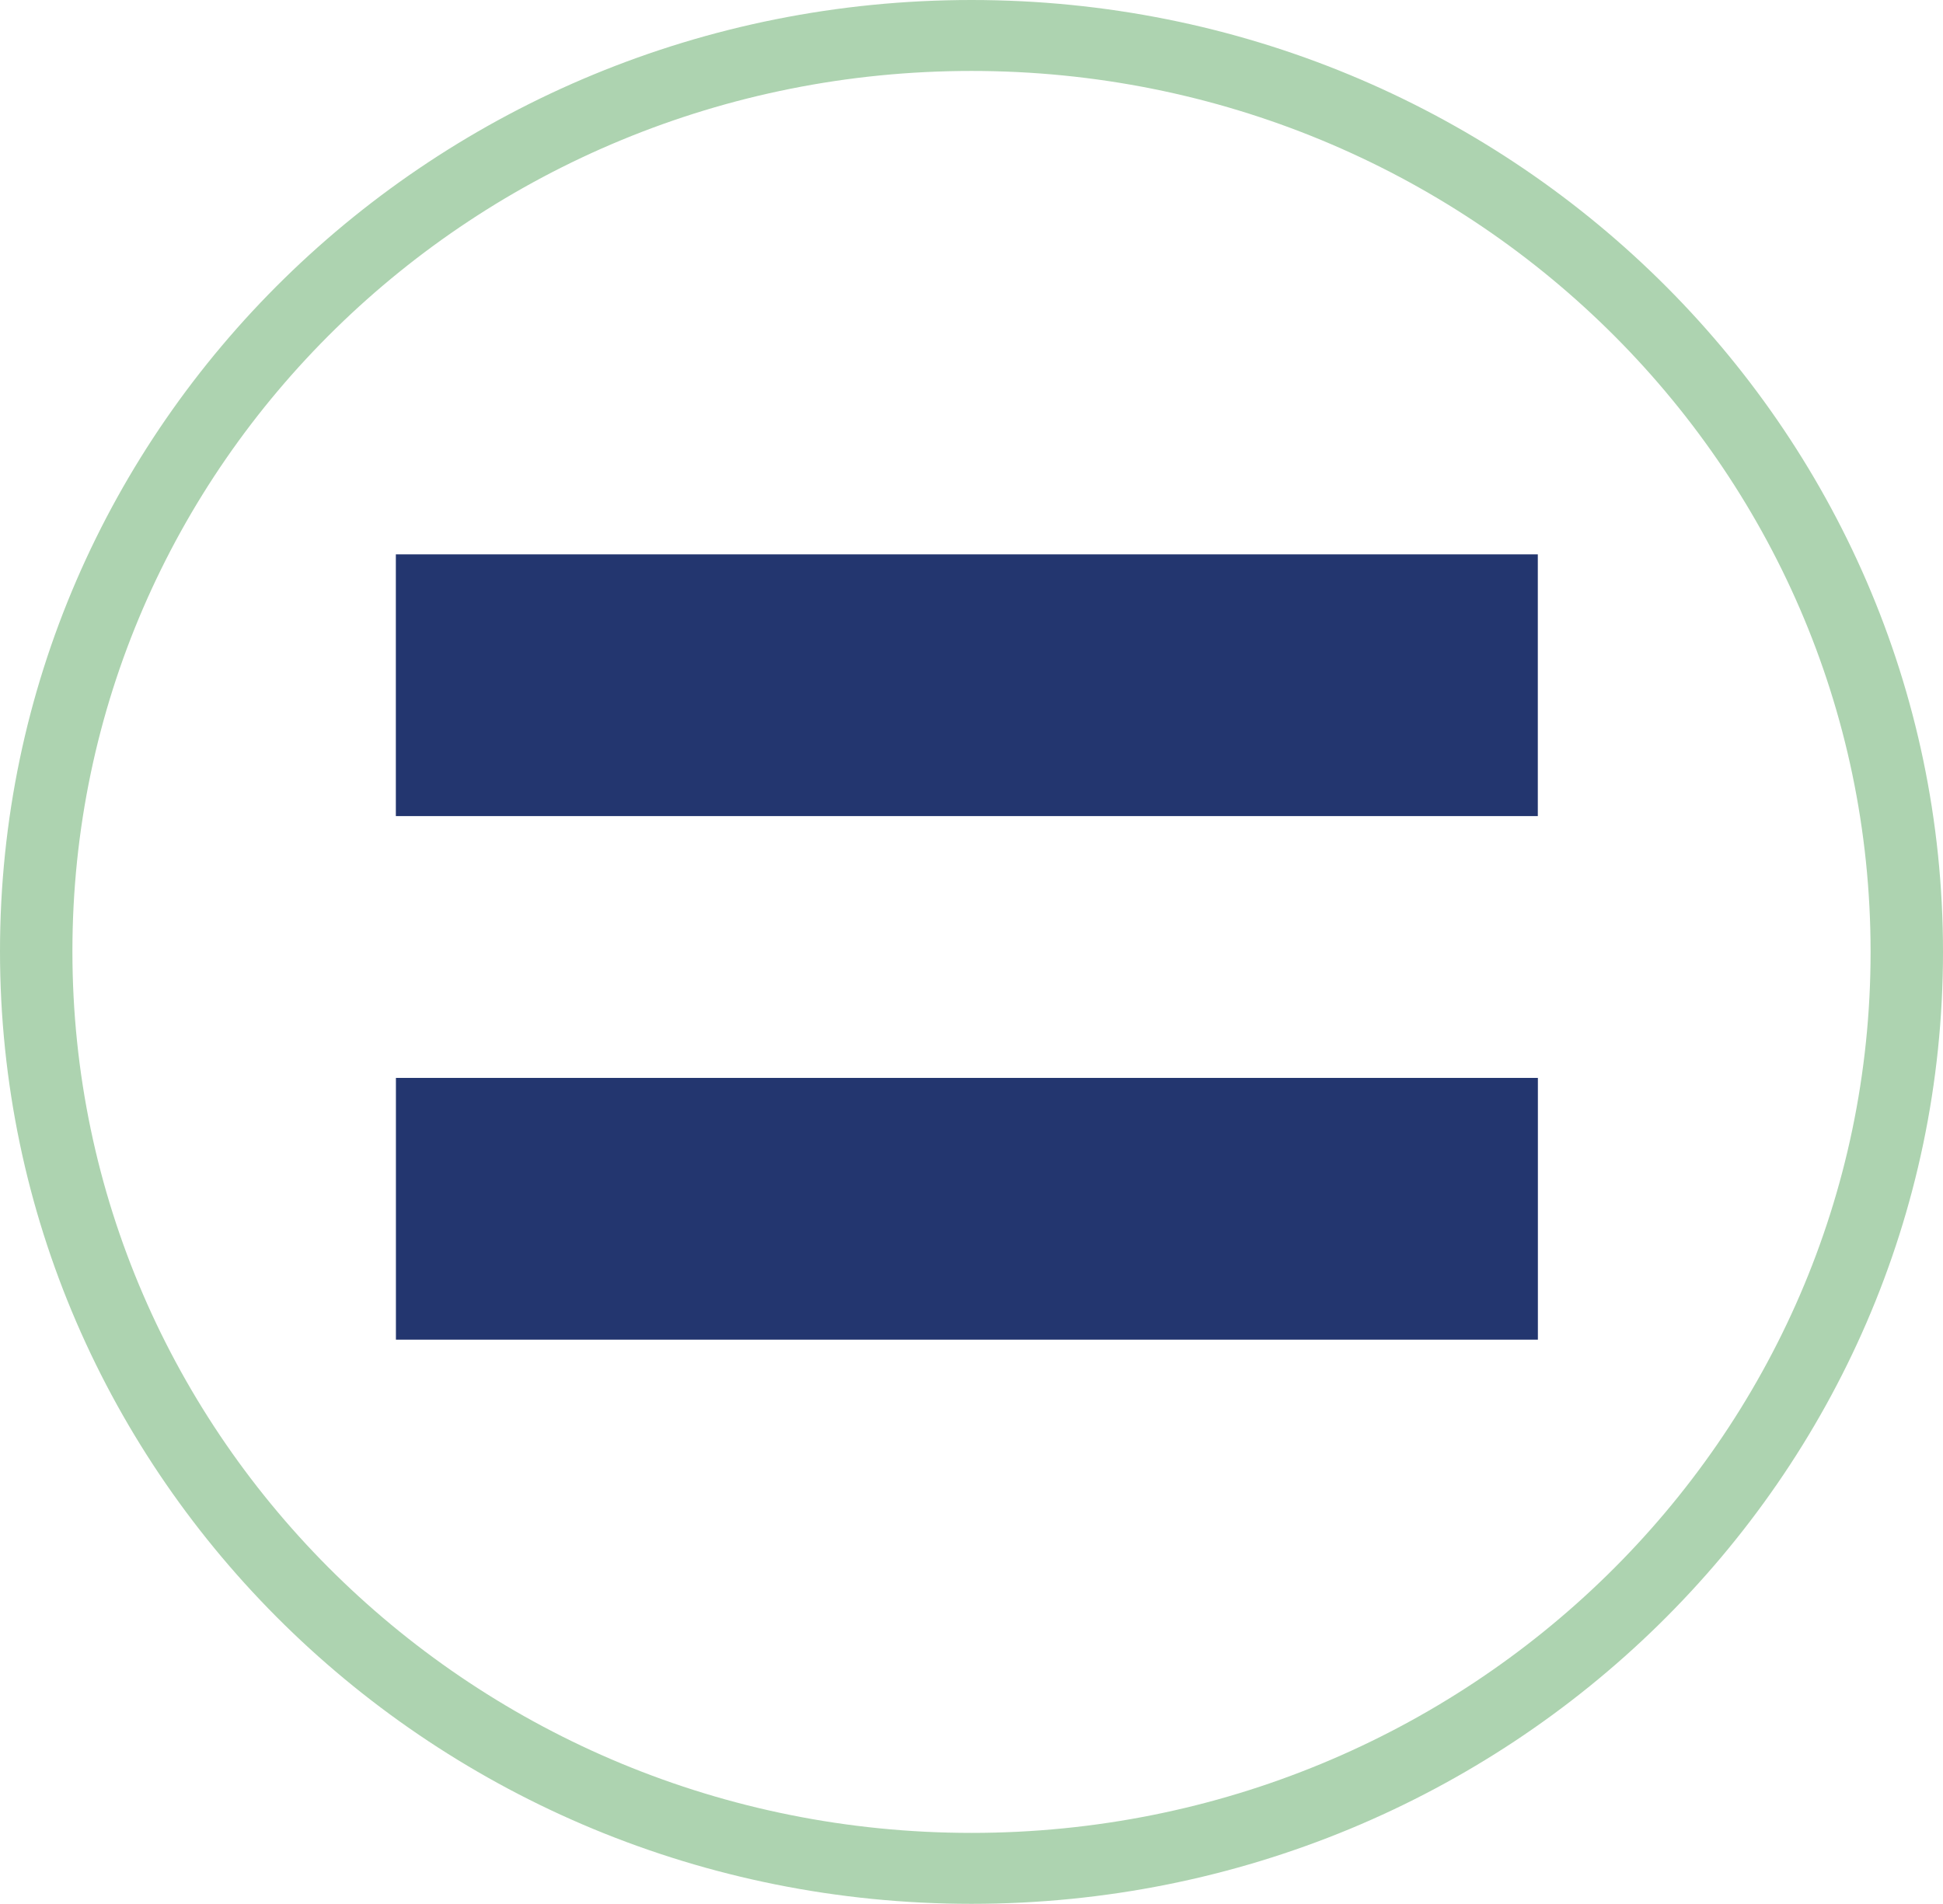
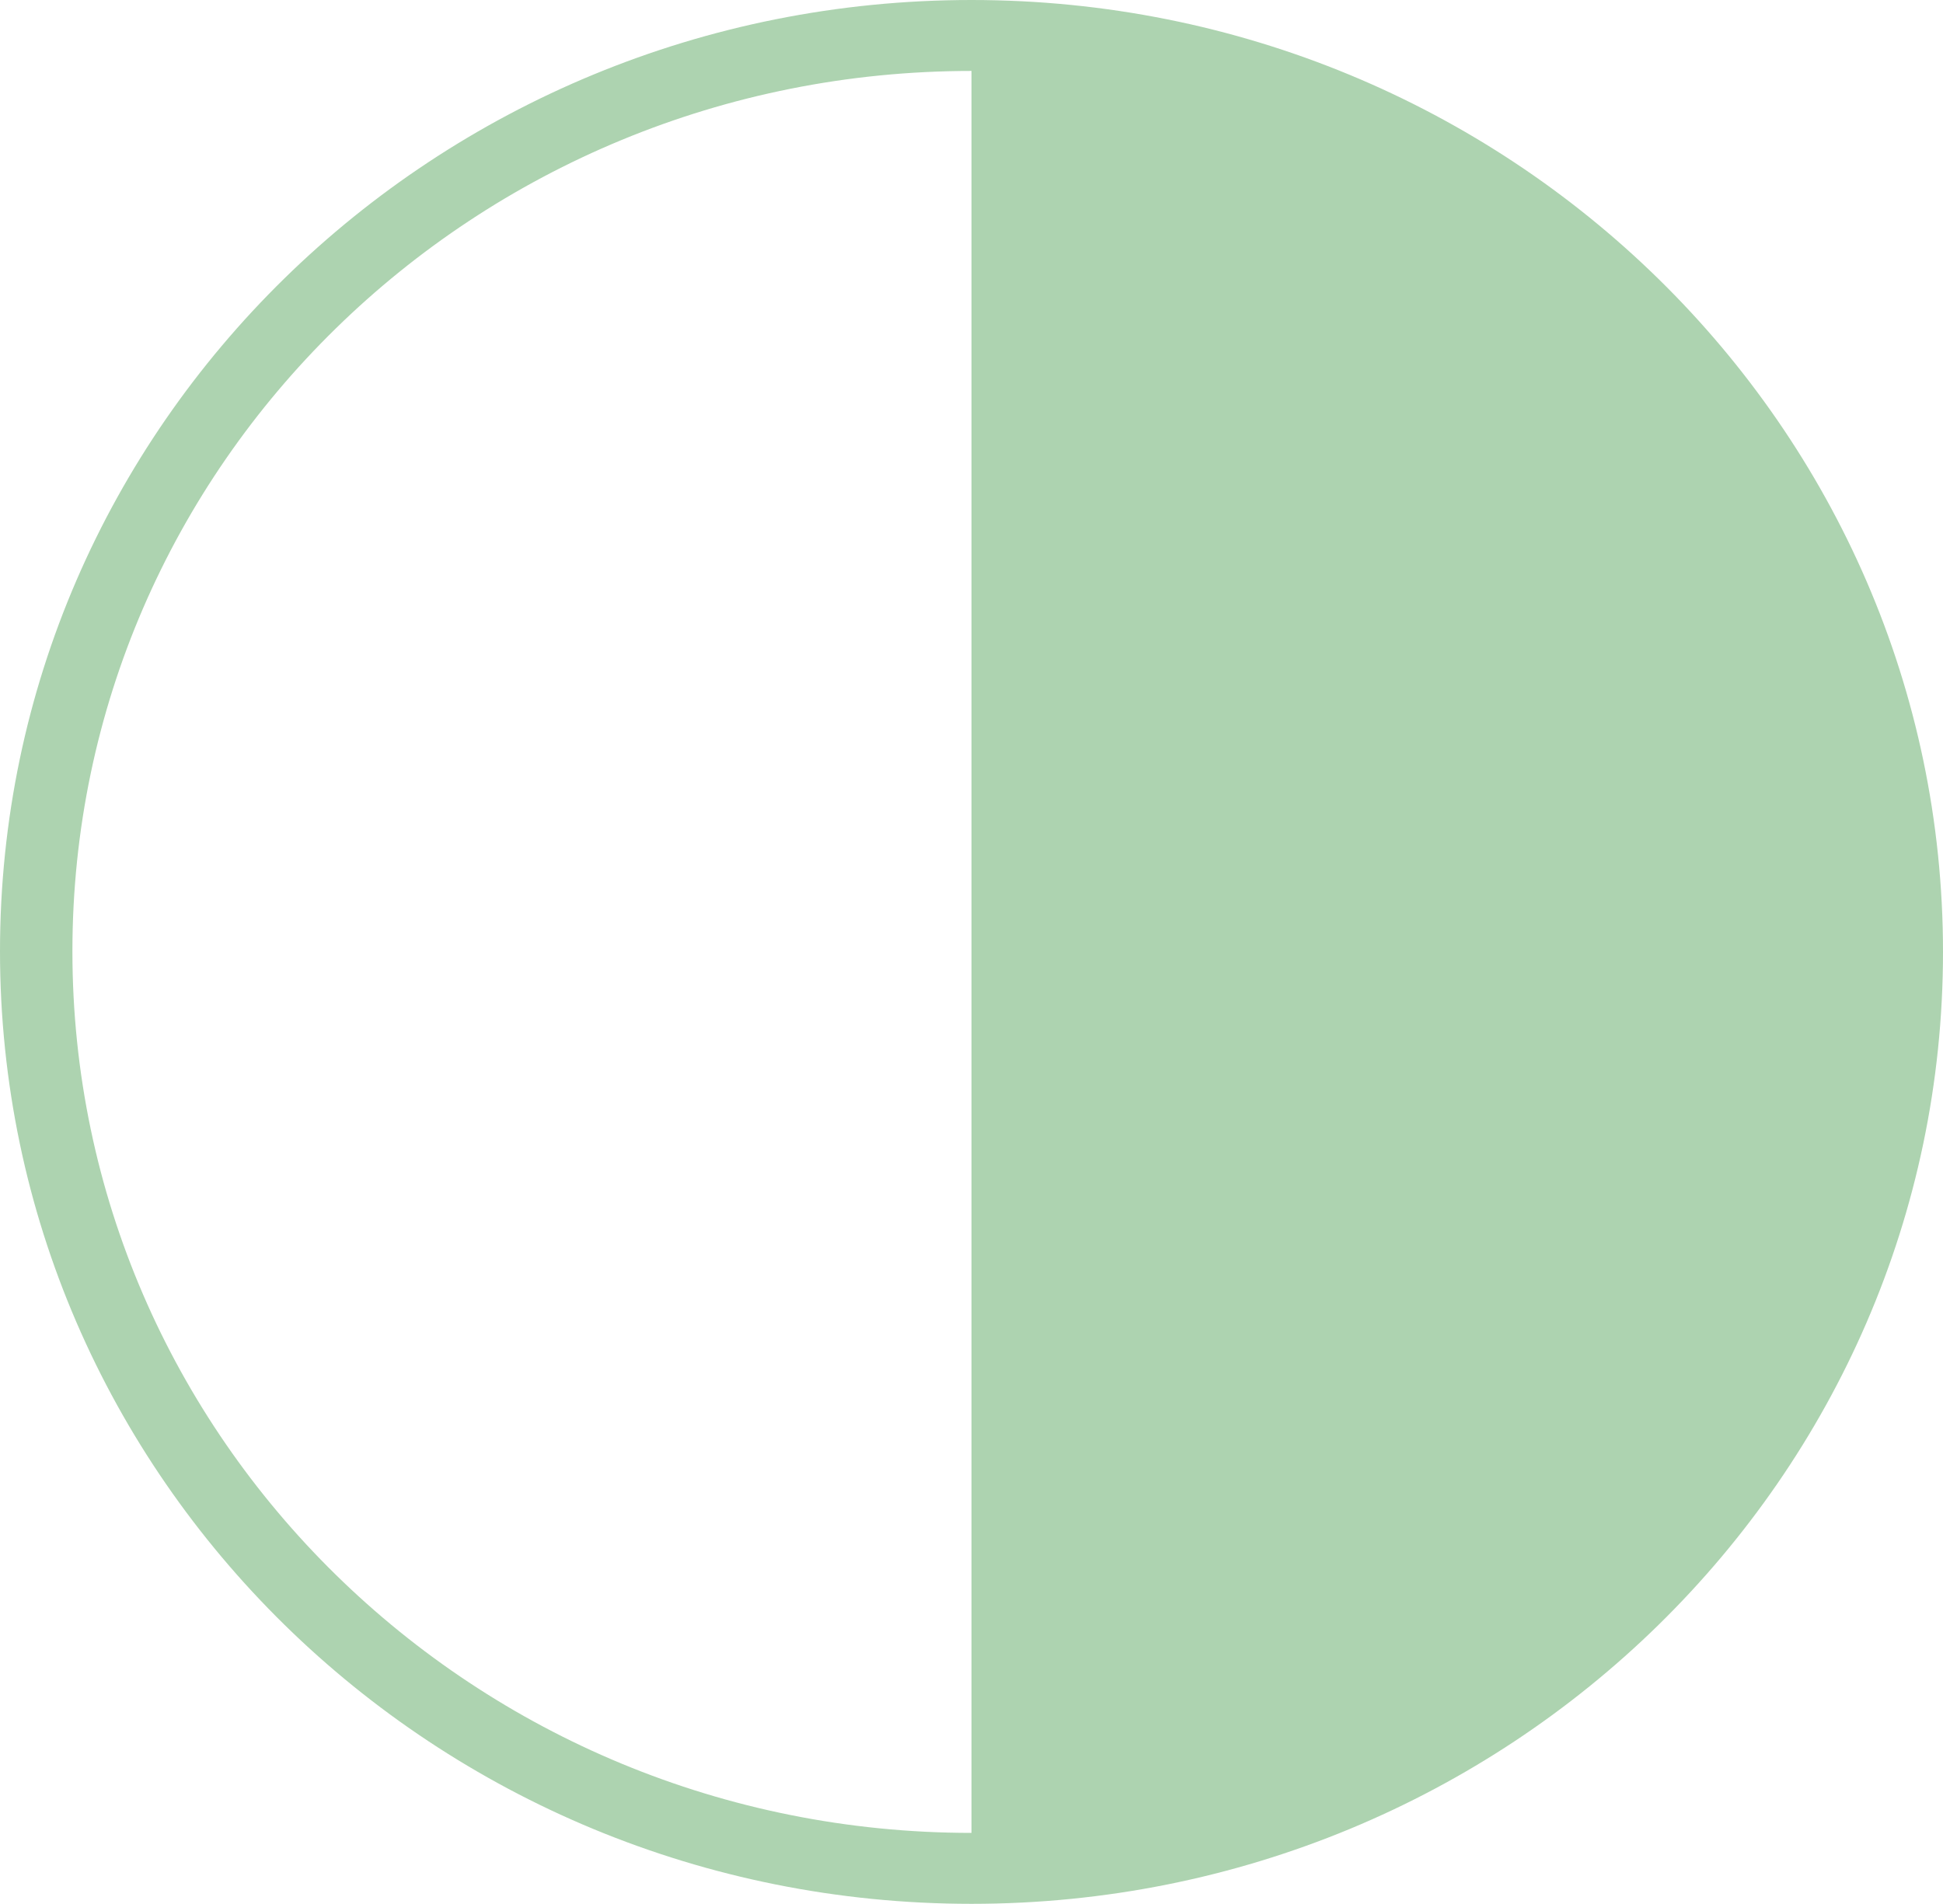
<svg xmlns="http://www.w3.org/2000/svg" viewBox="0 0 278.8 273.2">
  <defs>
    <style>
      .cls-1 {
        fill: #23366f;
      }

      .cls-2 {
        fill: #add3b0;
      }
    </style>
  </defs>
  <g id="Capa_1">
-     <path class="cls-2" d="M139.4,0C62.4,0,0,61,0,136.5s62.4,136.7,139.4,136.7,139.4-61.2,139.4-136.6S216.4,0,139.4,0ZM139.4,263.02c-71.26,0-129.01-56.64-129.01-126.51S68.14,10.18,139.4,10.18s129.01,56.55,129.01,126.42-57.75,126.42-129.01,126.42Z" />
+     <path class="cls-2" d="M139.4,0C62.4,0,0,61,0,136.5s62.4,136.7,139.4,136.7,139.4-61.2,139.4-136.6S216.4,0,139.4,0ZM139.4,263.02c-71.26,0-129.01-56.64-129.01-126.51S68.14,10.18,139.4,10.18Z" />
  </g>
  <g id="Capa_2">
-     <rect class="cls-1" x="119.96" y="16.4" width="37.56" height="163.86" transform="translate(237.06 -40.41) rotate(90)" />
-     <rect class="cls-1" x="119.96" y="91.53" width="37.56" height="163.86" transform="translate(312.2 34.72) rotate(90)" />
-   </g>
+     </g>
</svg>